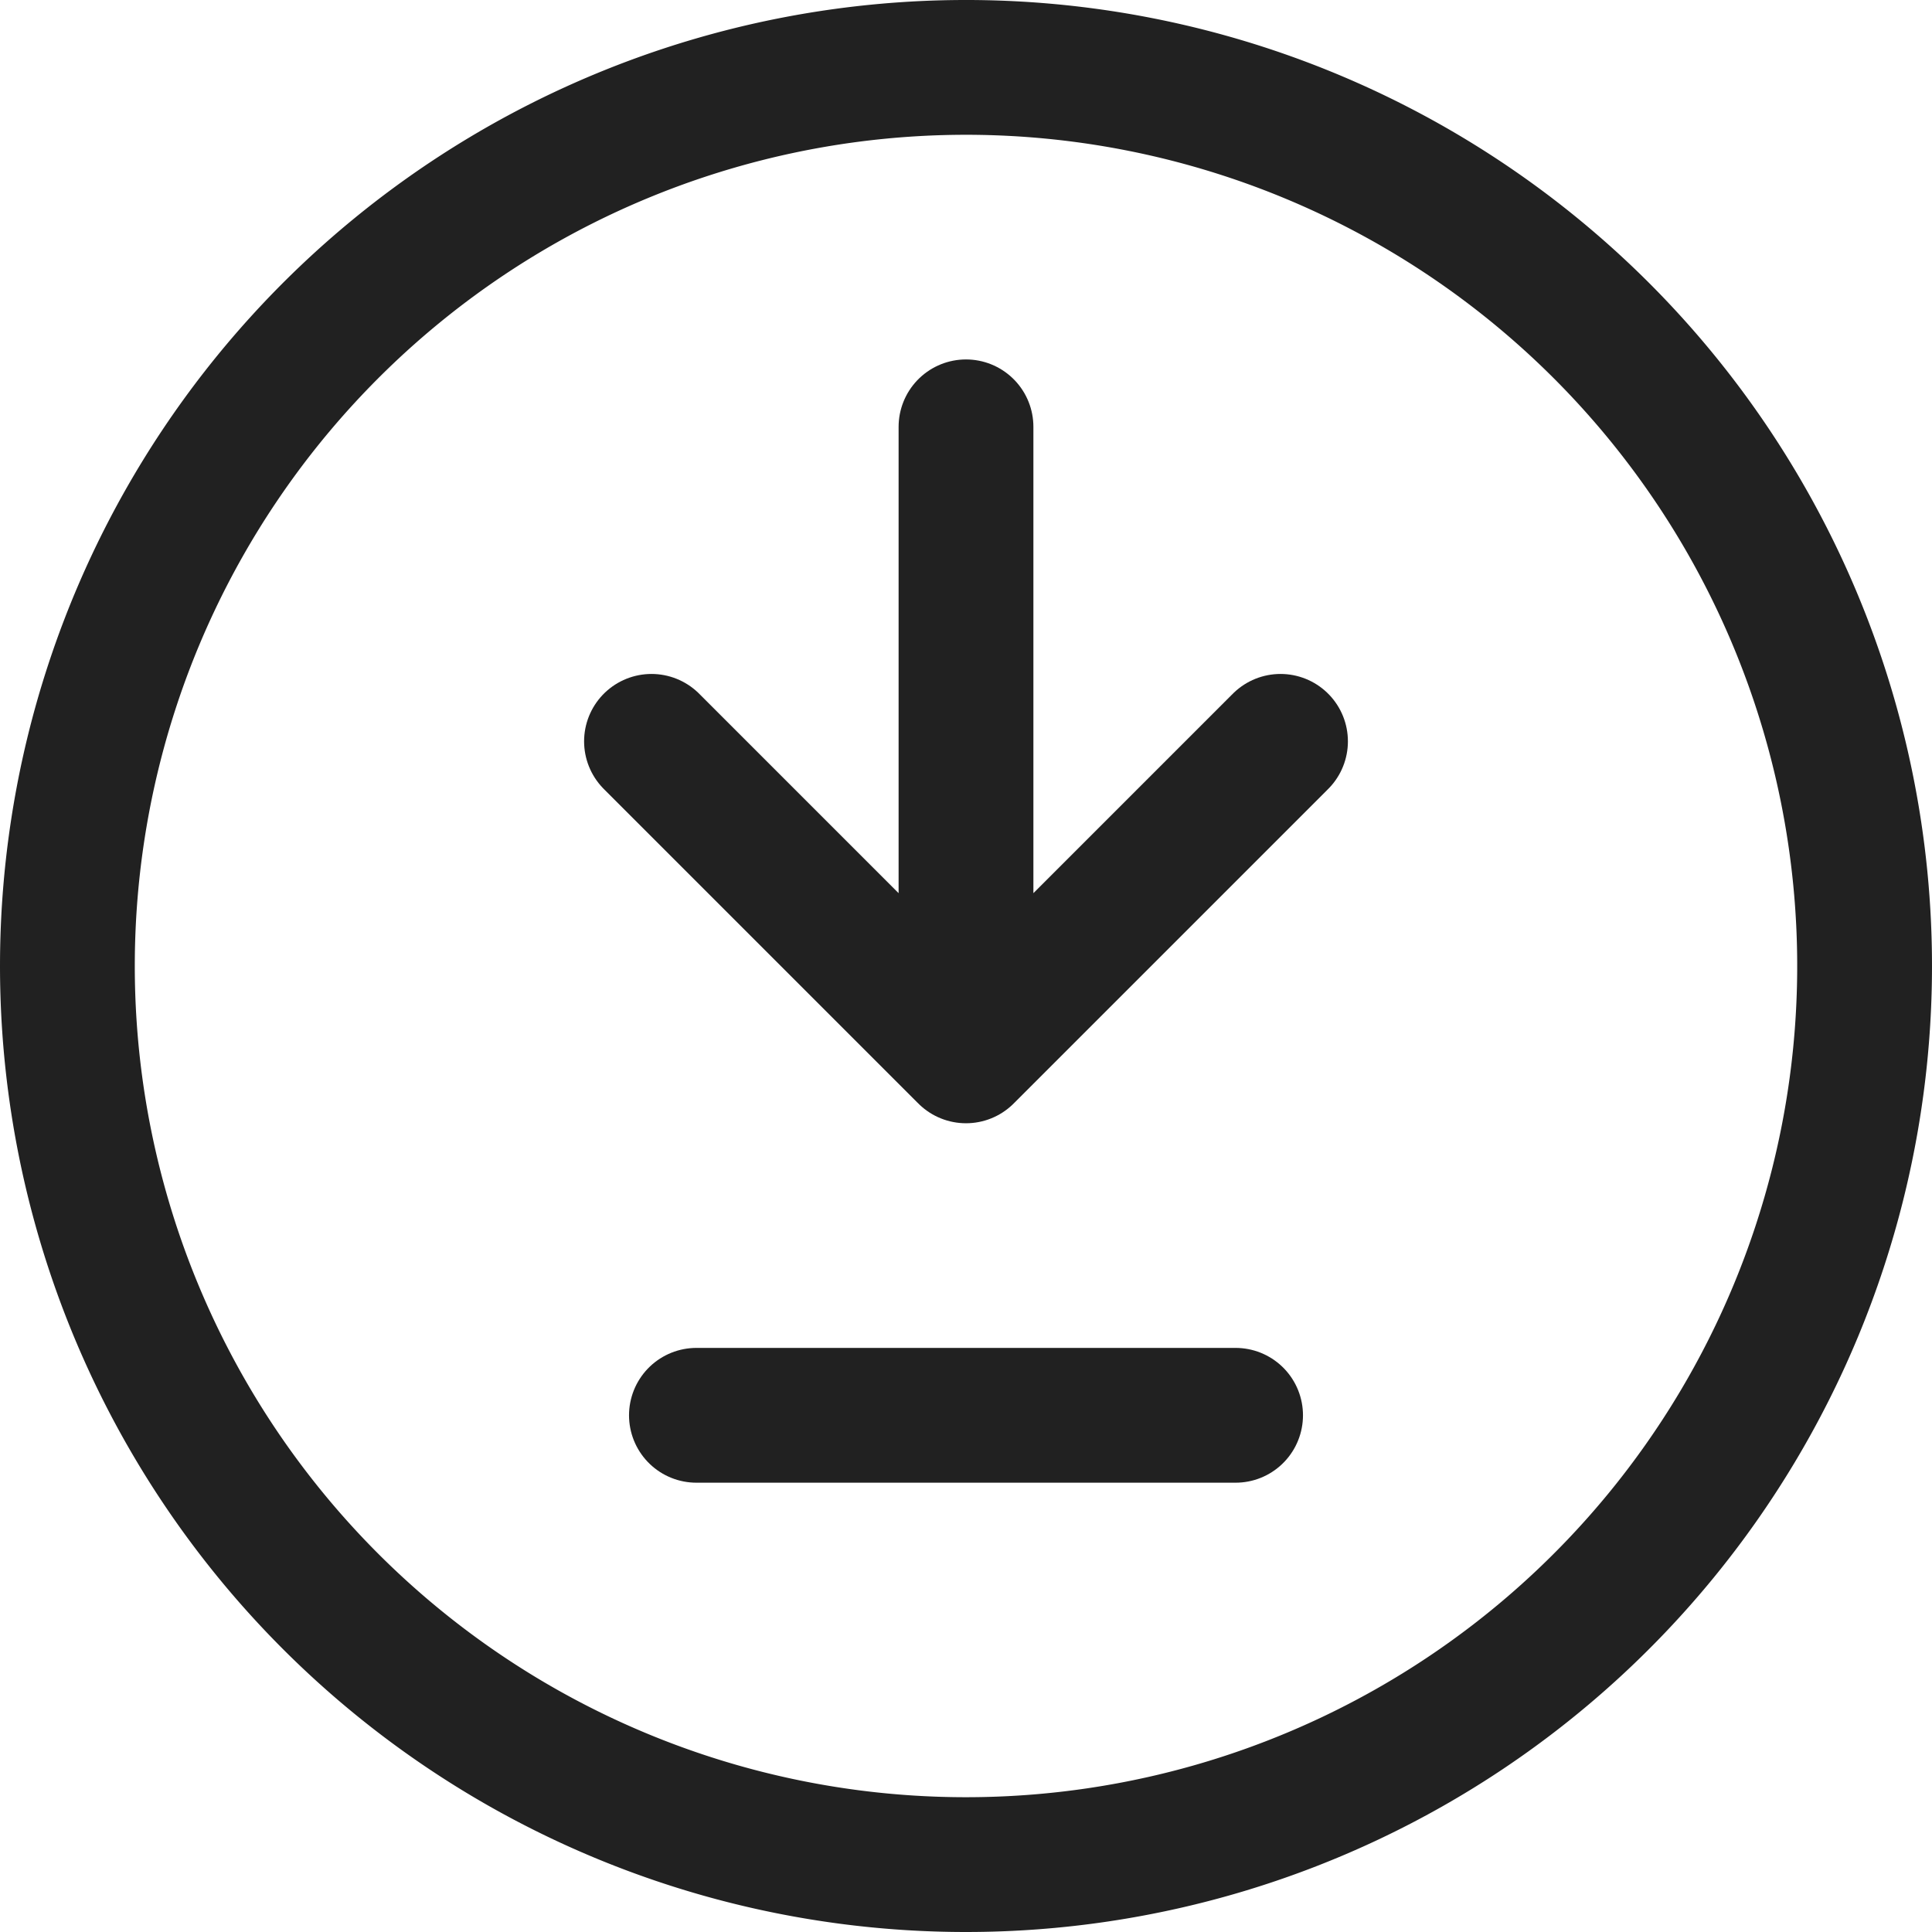
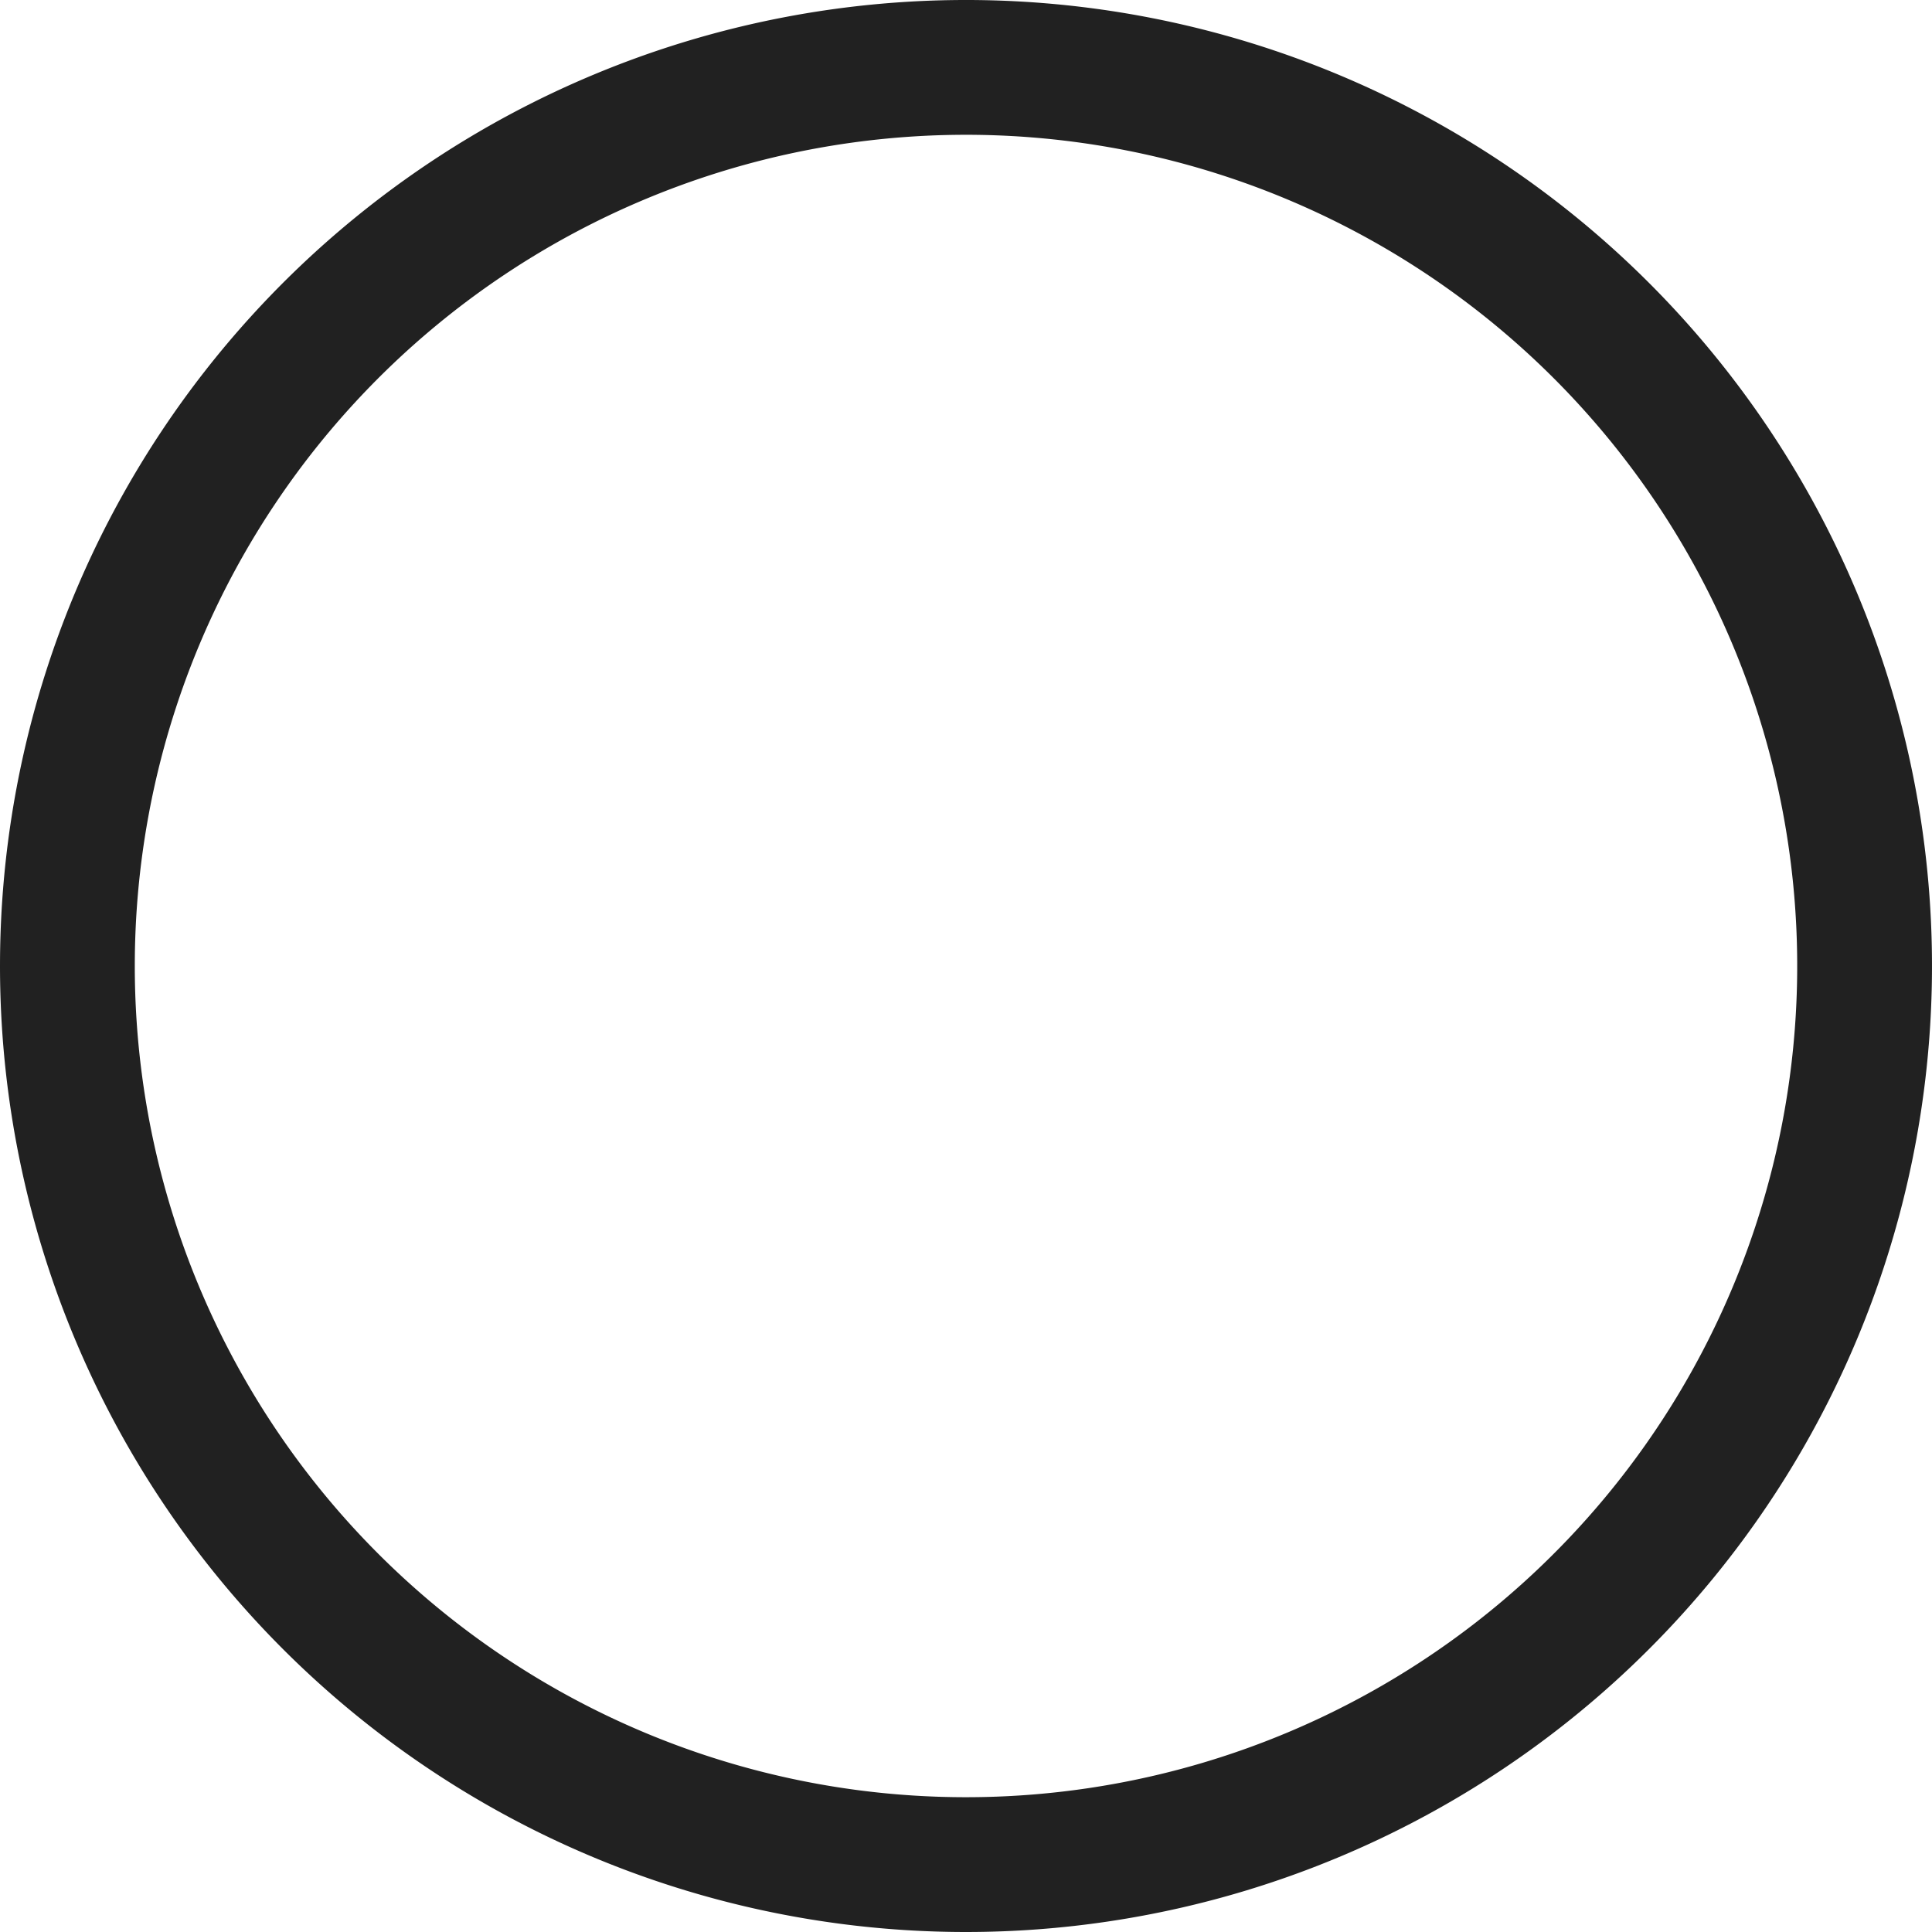
<svg xmlns="http://www.w3.org/2000/svg" width="21.5" height="21.5" viewBox="0 0 21.5 21.5">
  <g id="icon-download" transform="translate(-1.25 -1.25)">
-     <path id="Path_725" data-name="Path 725" d="M9,17h6" fill="none" stroke="#212121" stroke-linecap="round" stroke-linejoin="round" stroke-width="1.5" />
-     <path id="Path_726" data-name="Path 726" d="M12,6v7m0,0,3.5-3.5M12,13,8.5,9.5" fill="none" stroke="#212121" stroke-linecap="round" stroke-linejoin="round" stroke-width="1.5" />
    <path id="Path_727" data-name="Path 727" d="M12,22A10,10,0,1,0,2,12,10,10,0,0,0,12,22Z" fill="none" stroke="#212121" stroke-linecap="round" stroke-linejoin="round" stroke-width="1.5" />
  </g>
</svg>